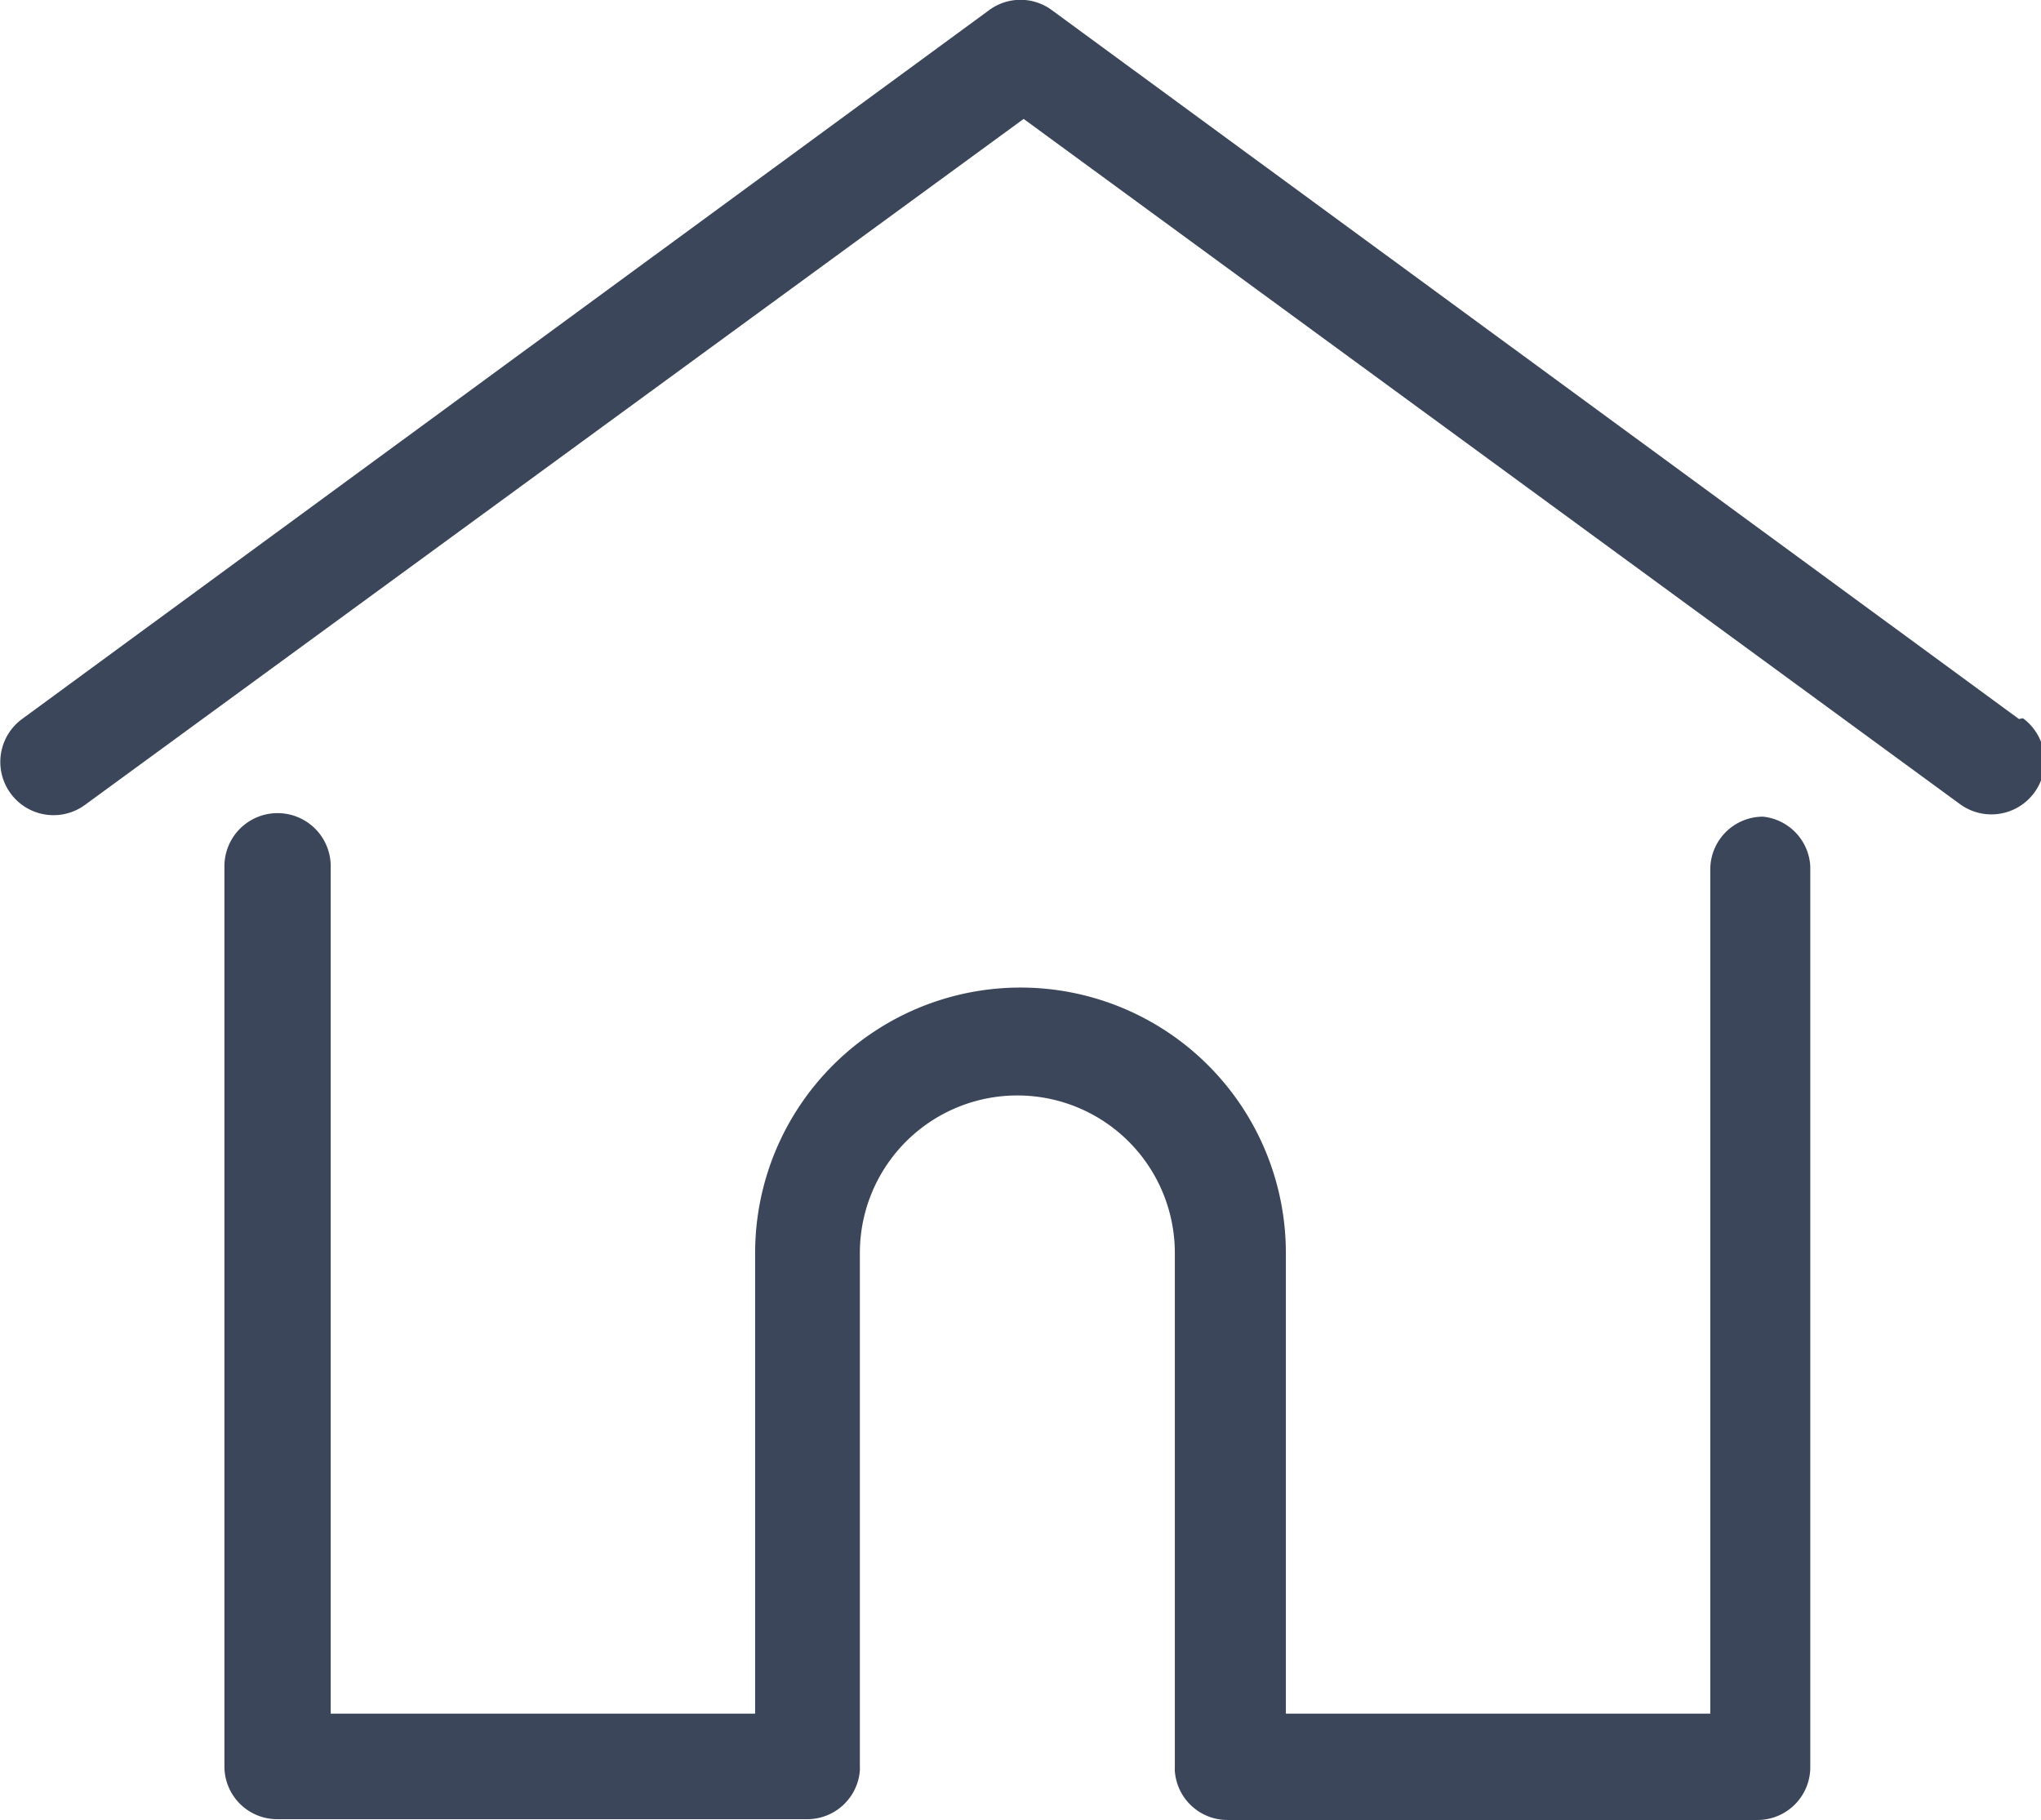
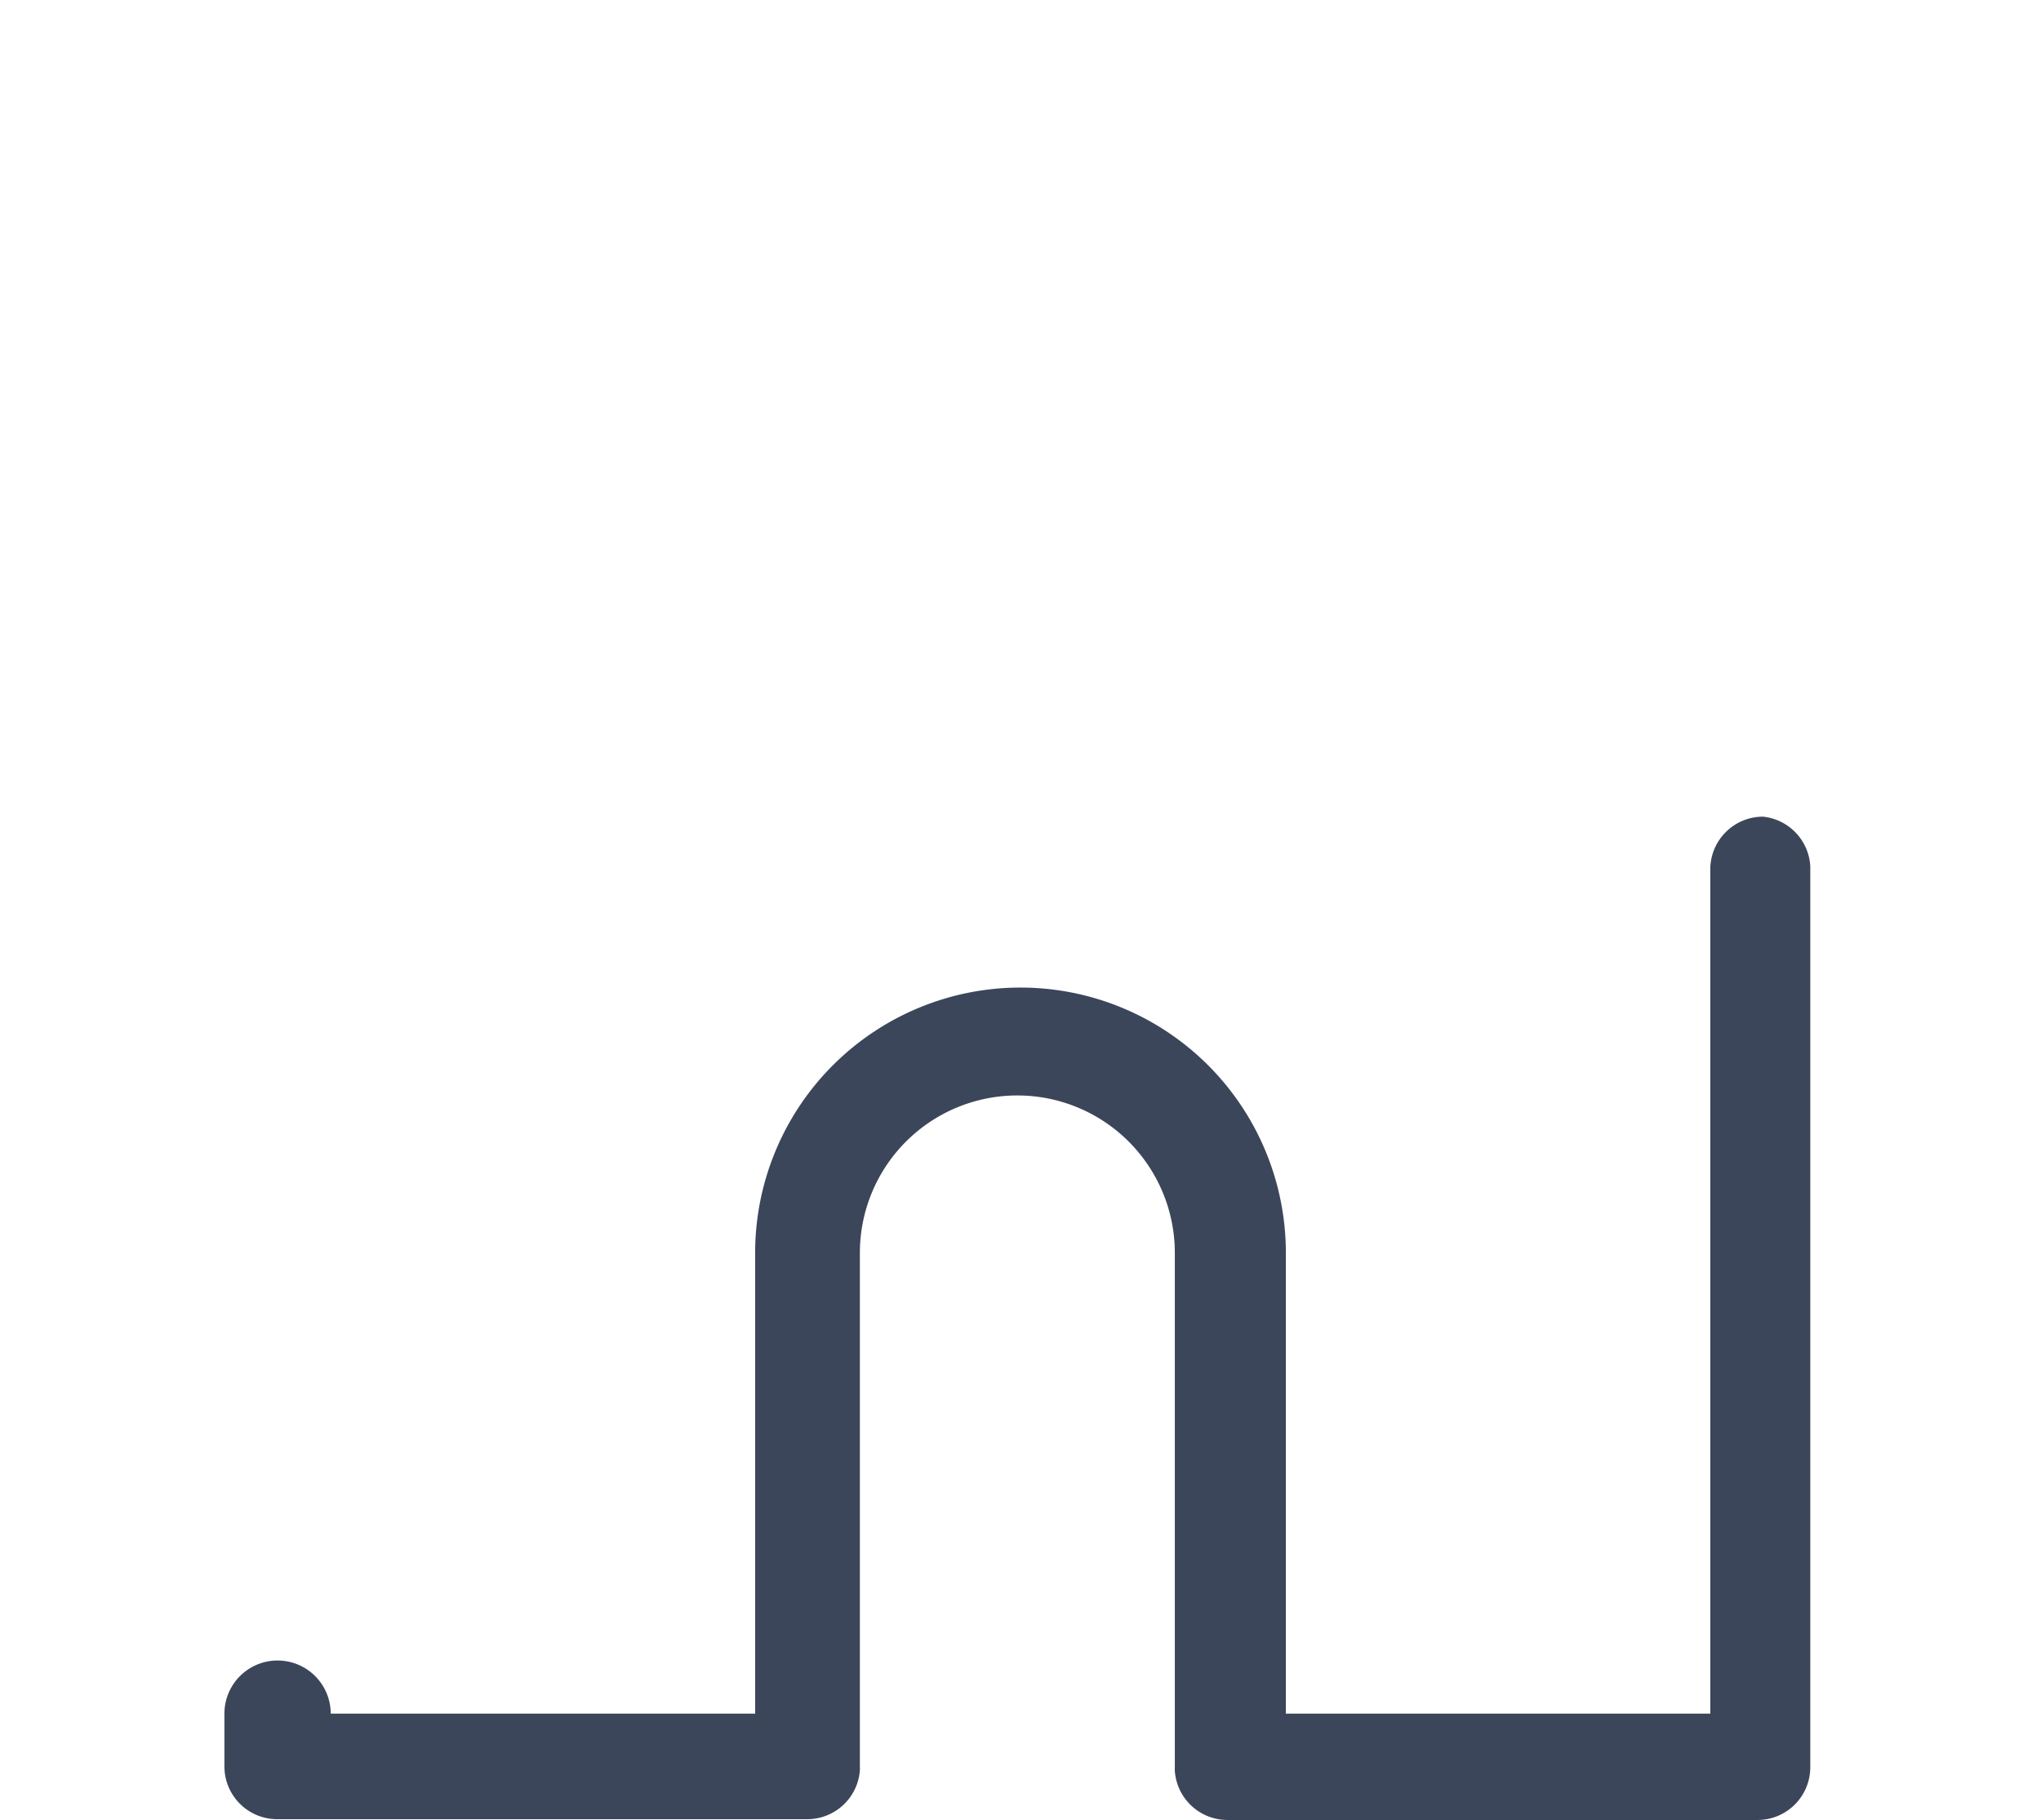
<svg xmlns="http://www.w3.org/2000/svg" viewBox="0 0 25.92 23.11">
  <defs>
    <style>.cls-1{fill:#3c465a;}</style>
  </defs>
  <title>Swiss-SPA-Pool_Home</title>
  <g id="Ebene_2" data-name="Ebene 2">
    <g id="Navi">
-       <path class="cls-1" d="M25.64,9.13,13.36.13a.67.67,0,0,0-.8,0L.28,9.13a.67.67,0,1,0,.8,1.09L13,1.51l11.89,8.7a.67.67,0,0,0,.8-1.09Z" />
-       <path class="cls-1" d="M22.39,10.37a.67.67,0,0,0-.67.67V21.76H16.33V15.91a3.37,3.37,0,0,0-6.74,0v5.85H4.2V11a.67.67,0,1,0-1.35,0V22.43a.67.67,0,0,0,.67.67h6.73a.67.67,0,0,0,.67-.62.51.51,0,0,0,0-.05V15.91a2,2,0,0,1,4,0v6.53a.5.5,0,0,0,0,.05.67.67,0,0,0,.67.62h6.73a.67.67,0,0,0,.67-.67V11A.67.67,0,0,0,22.39,10.37Z" />
+       <path class="cls-1" d="M22.39,10.37a.67.67,0,0,0-.67.67V21.76H16.33V15.91a3.37,3.37,0,0,0-6.74,0v5.85H4.2a.67.67,0,1,0-1.35,0V22.43a.67.67,0,0,0,.67.67h6.73a.67.67,0,0,0,.67-.62.51.51,0,0,0,0-.05V15.91a2,2,0,0,1,4,0v6.53a.5.5,0,0,0,0,.05.67.67,0,0,0,.67.62h6.73a.67.67,0,0,0,.67-.67V11A.67.67,0,0,0,22.39,10.37Z" />
    </g>
  </g>
</svg>